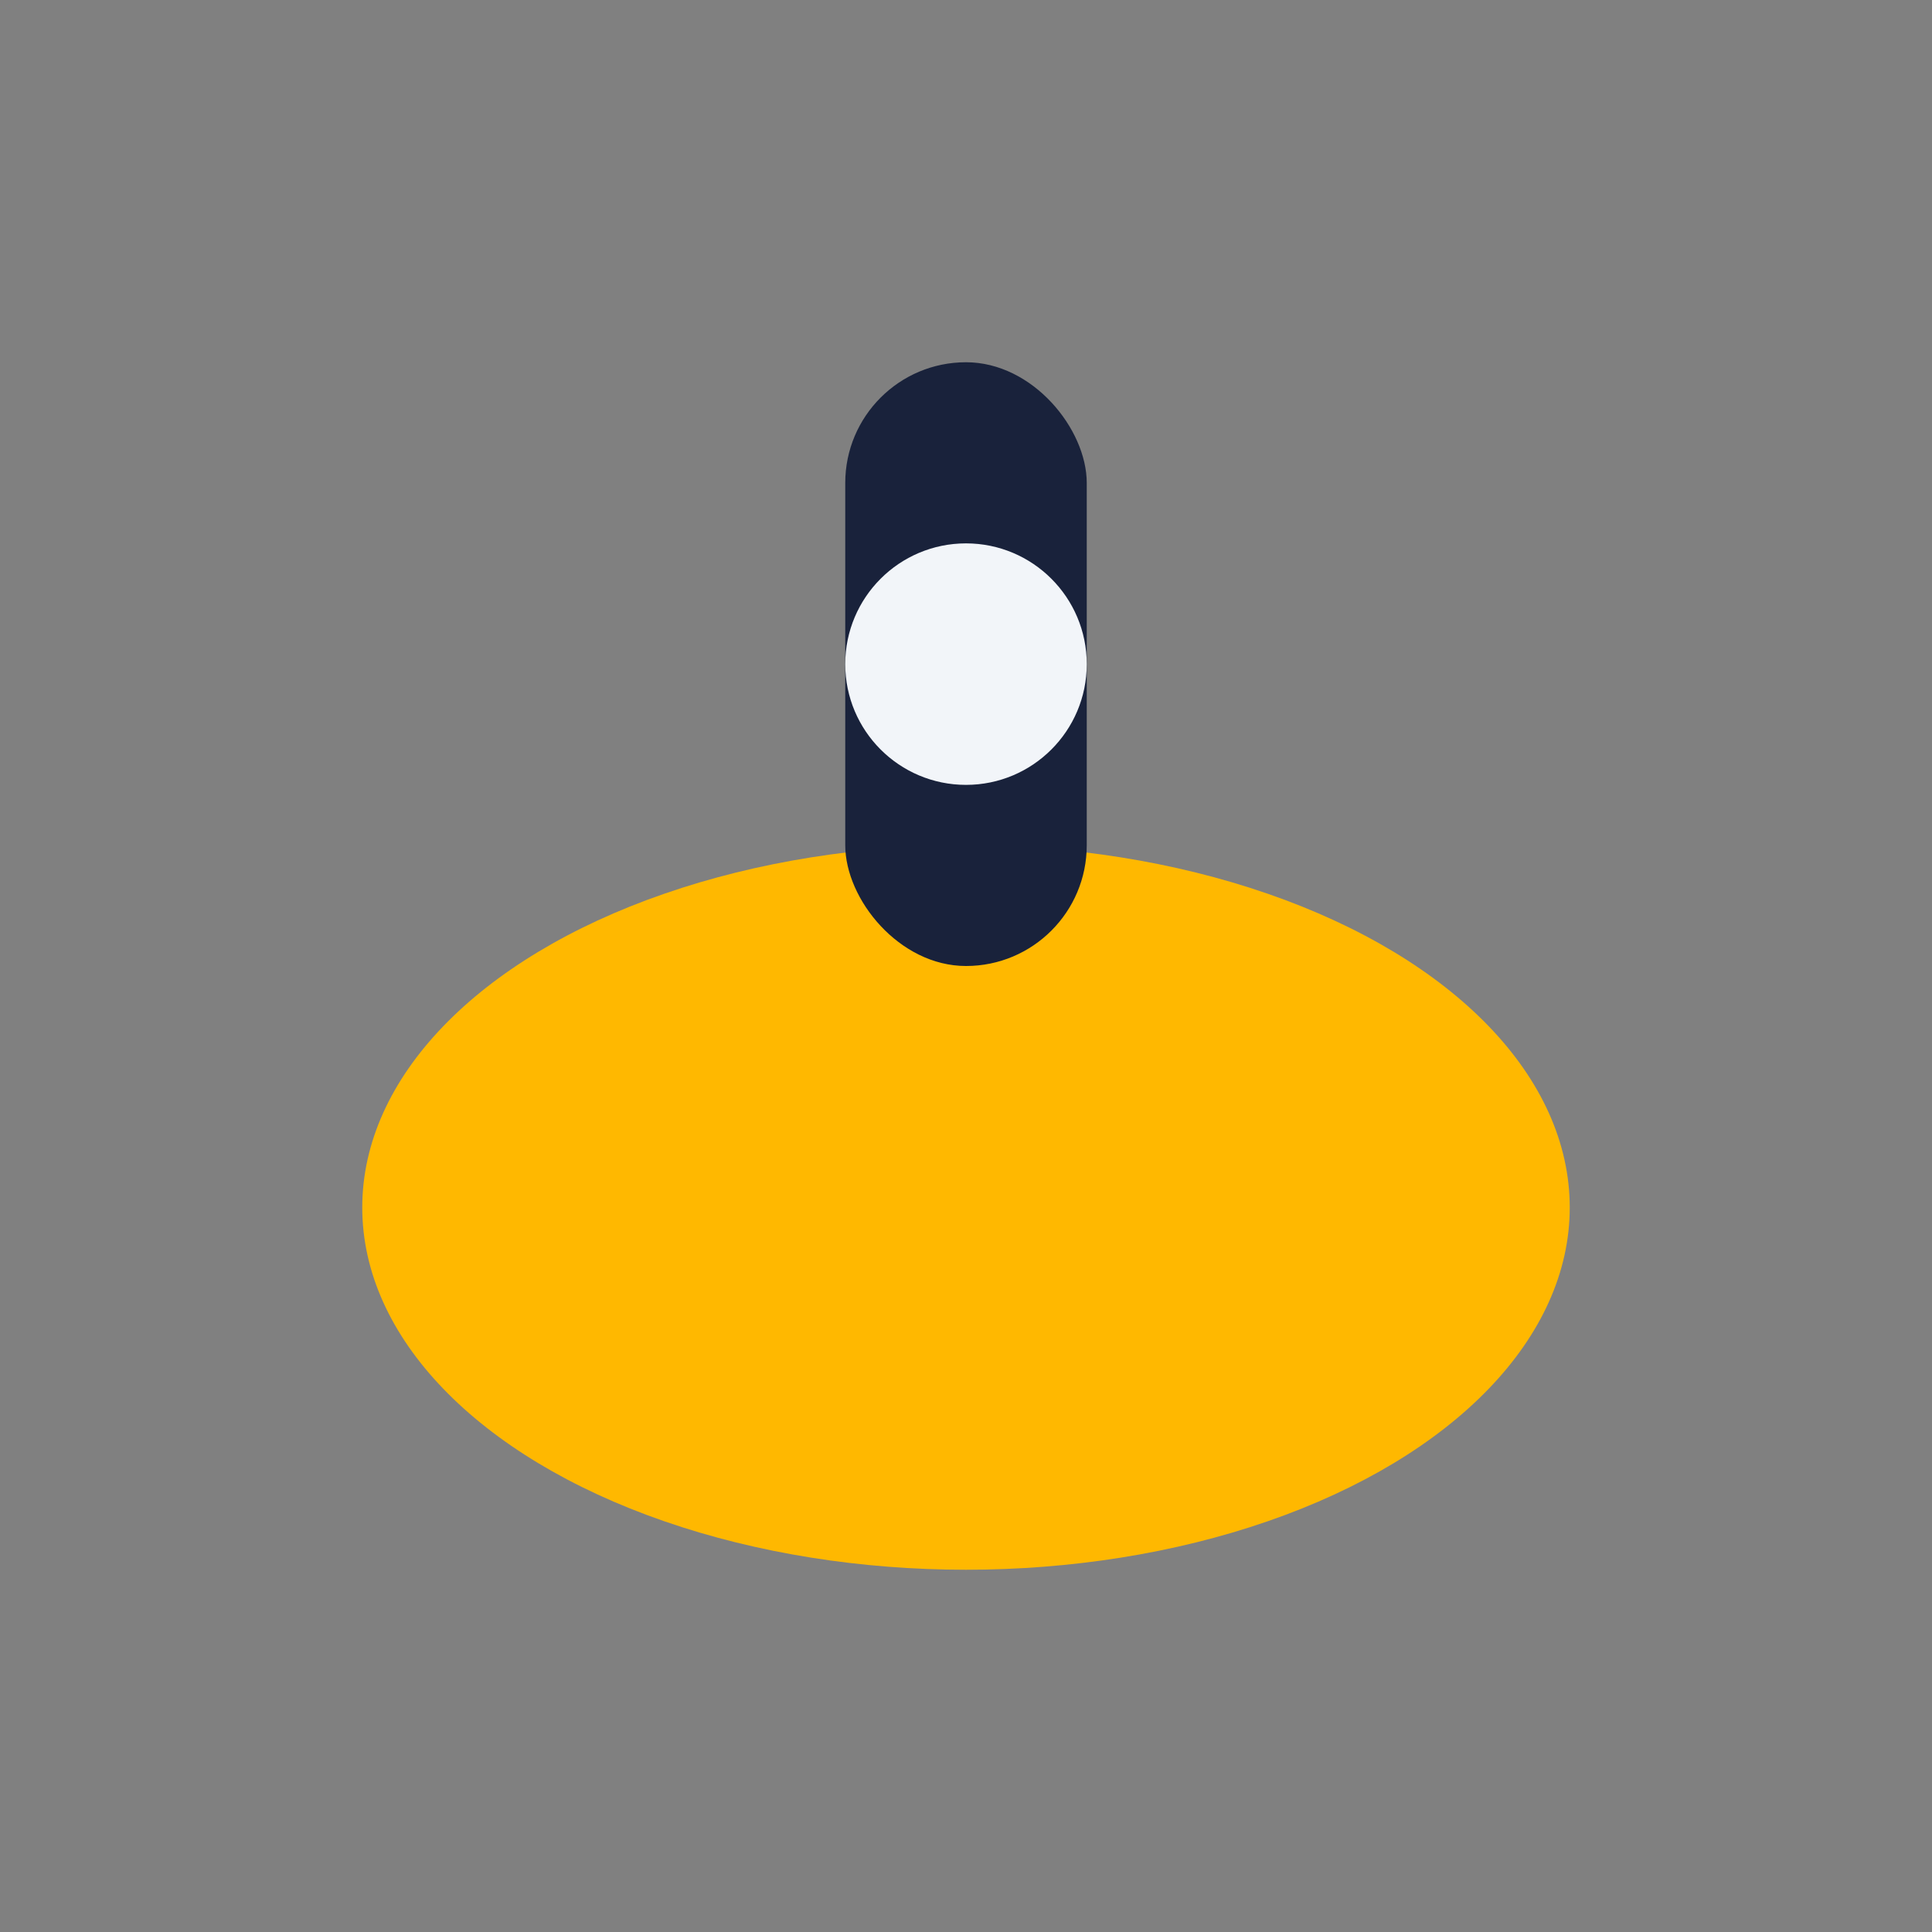
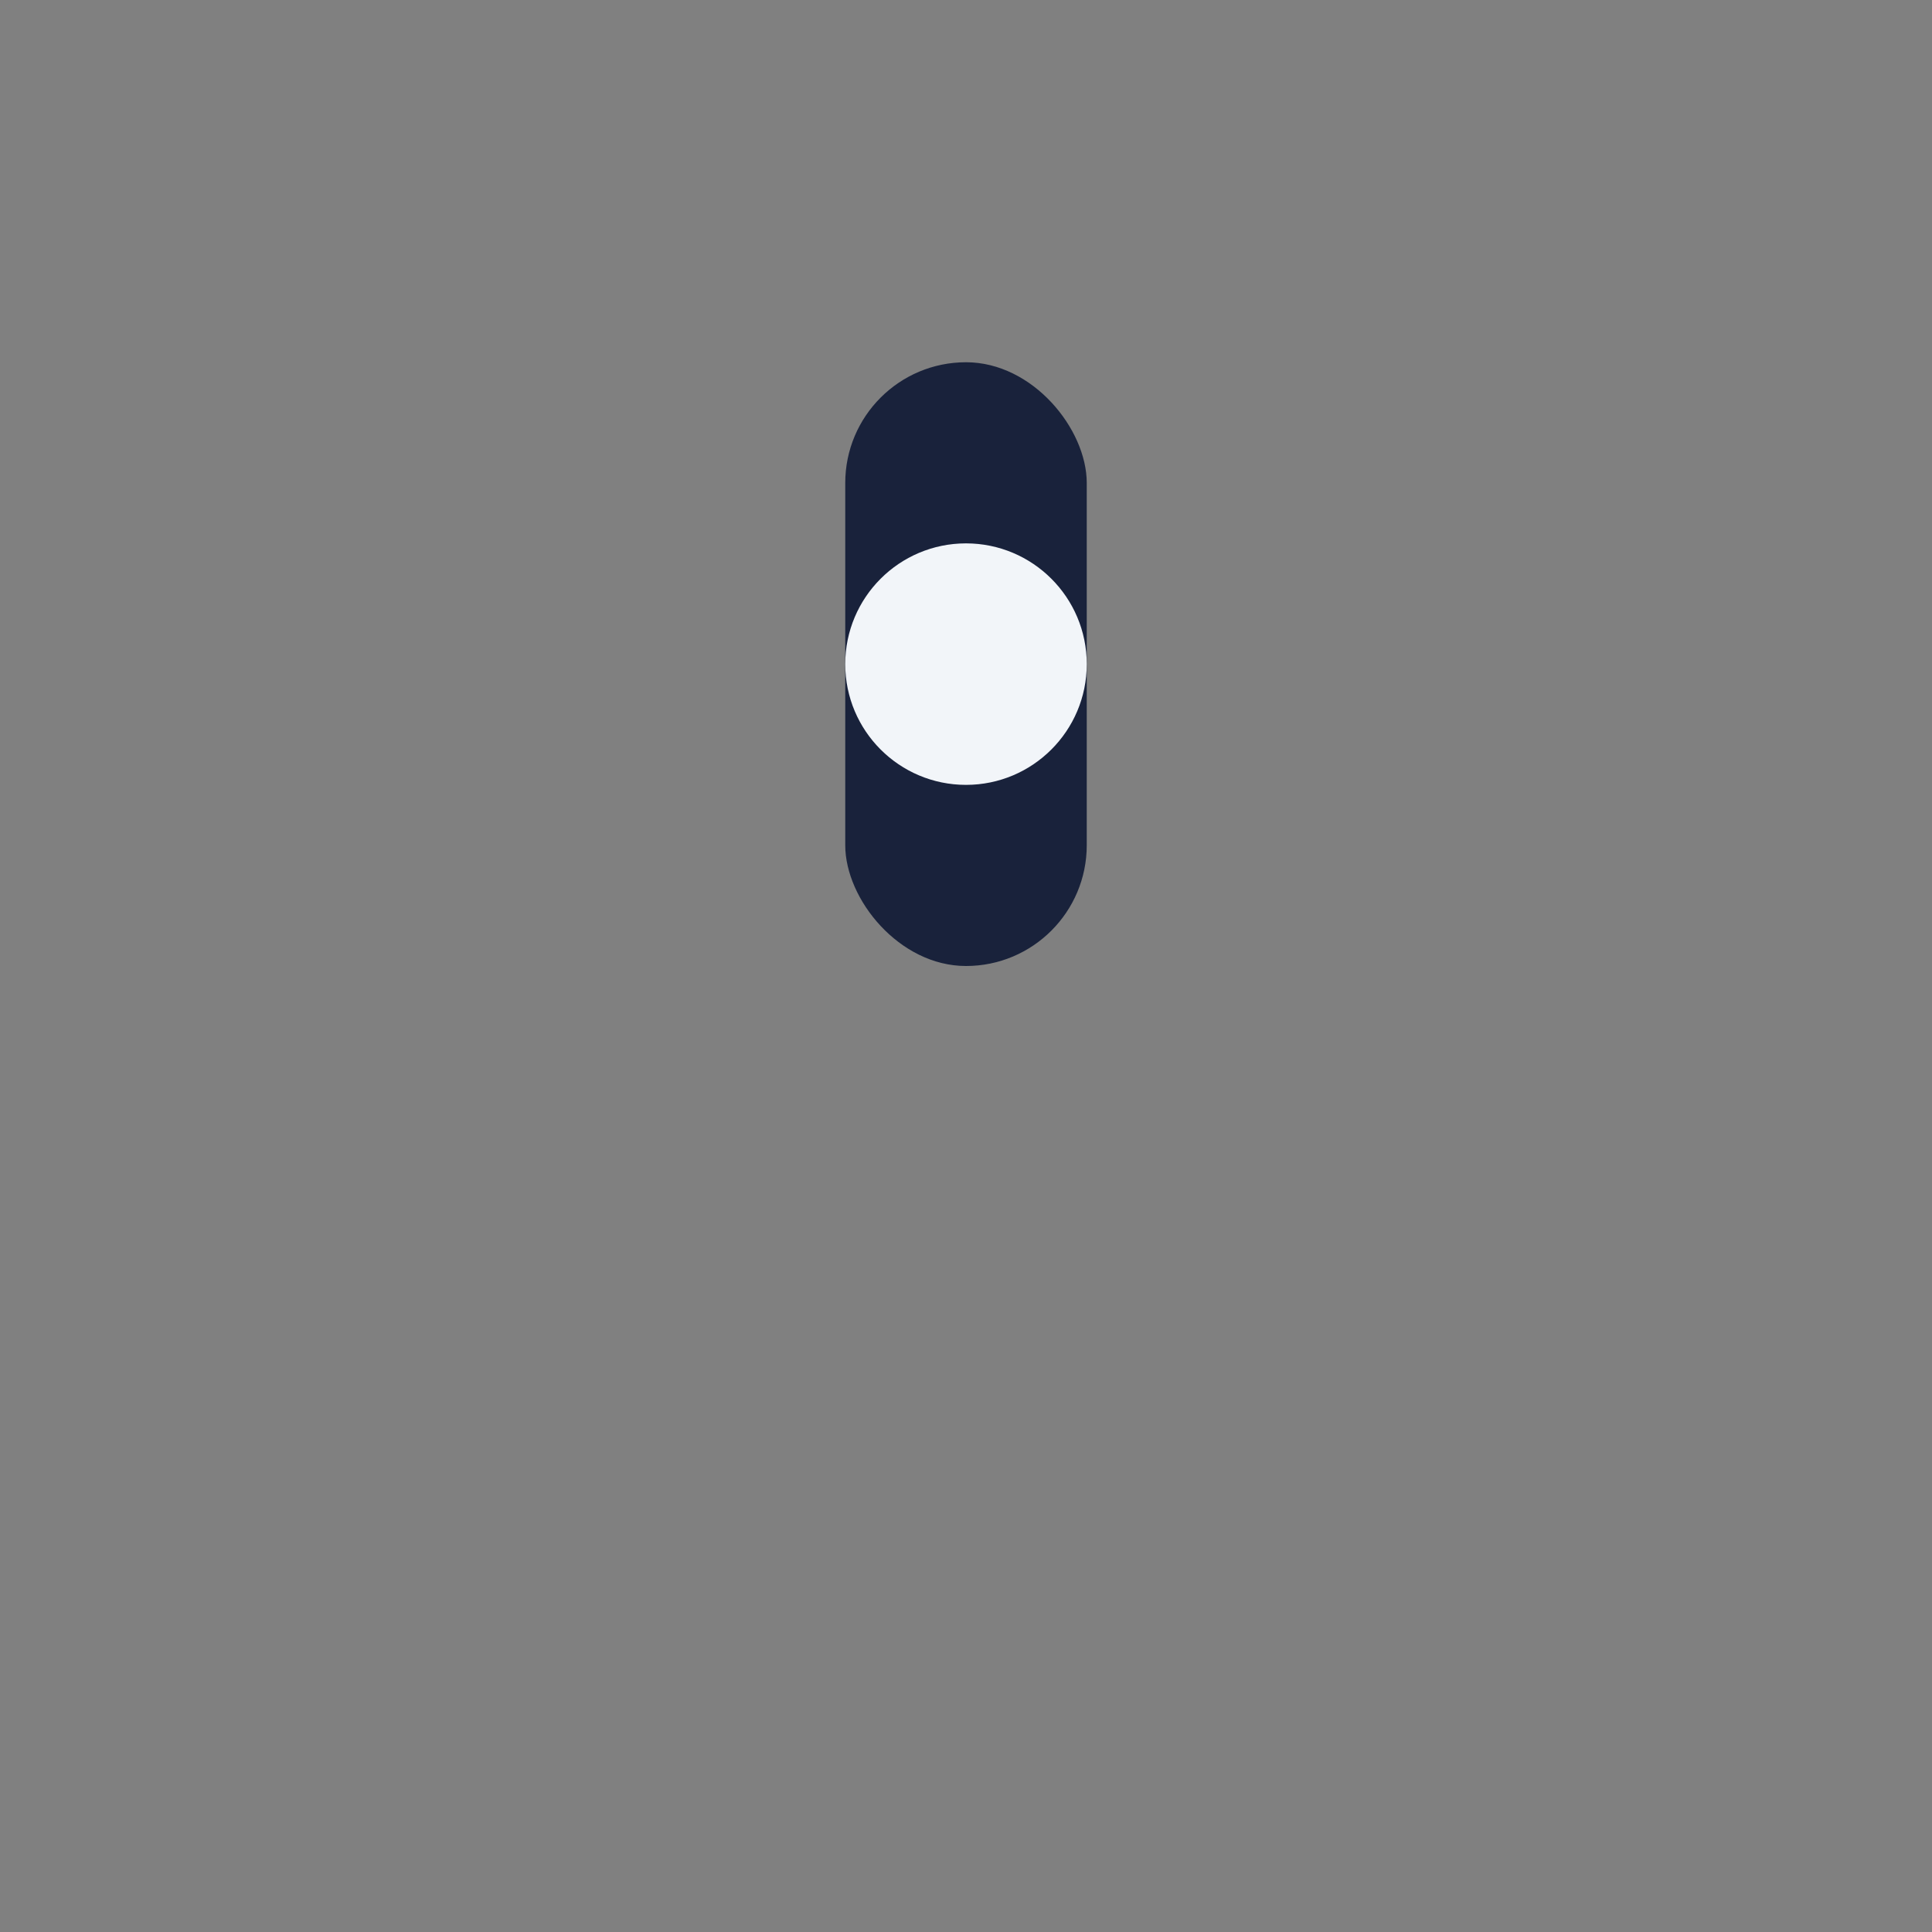
<svg xmlns="http://www.w3.org/2000/svg" width="32" height="32" viewBox="0 0 32 32">
  <rect x="0" y="0" width="32" height="32" fill="#808080" stroke="none" />
-   <ellipse cx="16" cy="20" rx="10" ry="6" fill="#FFB800" />
  <rect x="14" y="6" width="4" height="10" rx="2" fill="#19223B" />
  <circle cx="16" cy="11" r="2" fill="#F2F5F9" />
</svg>